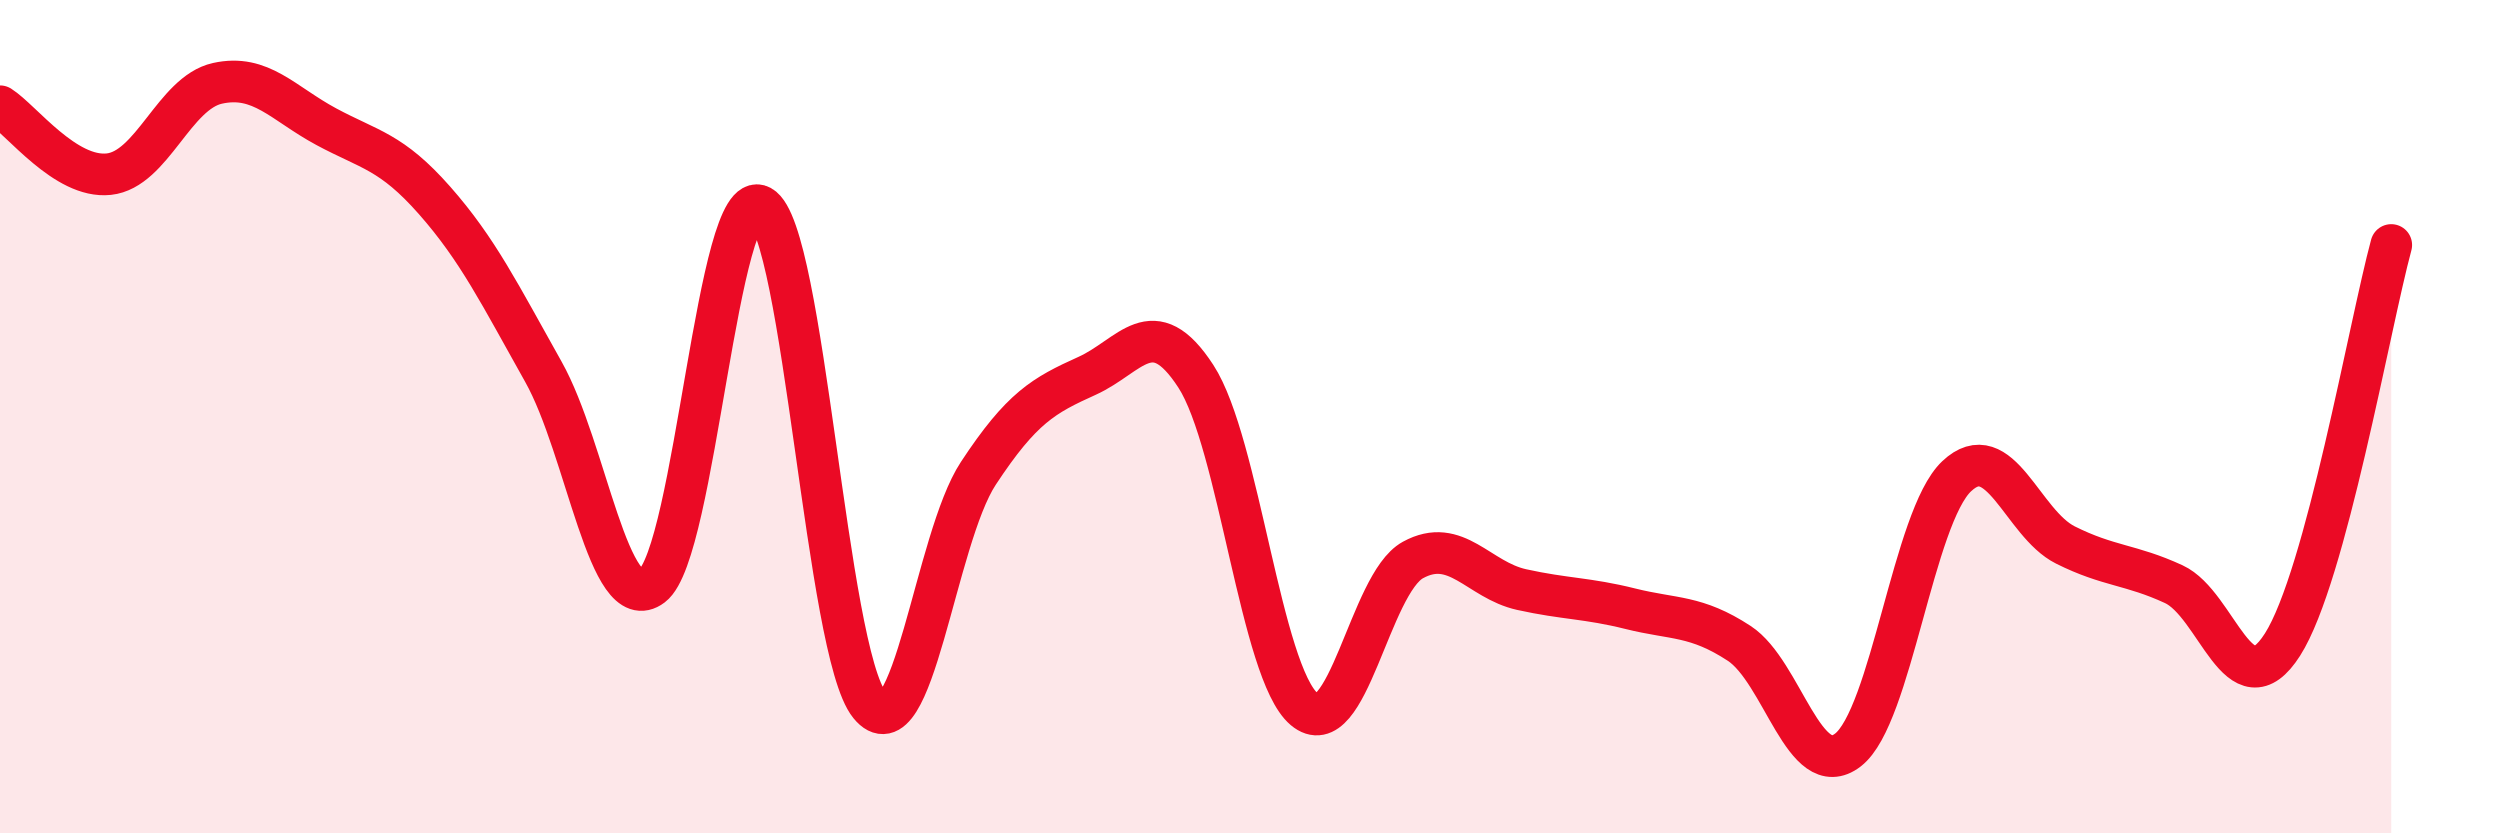
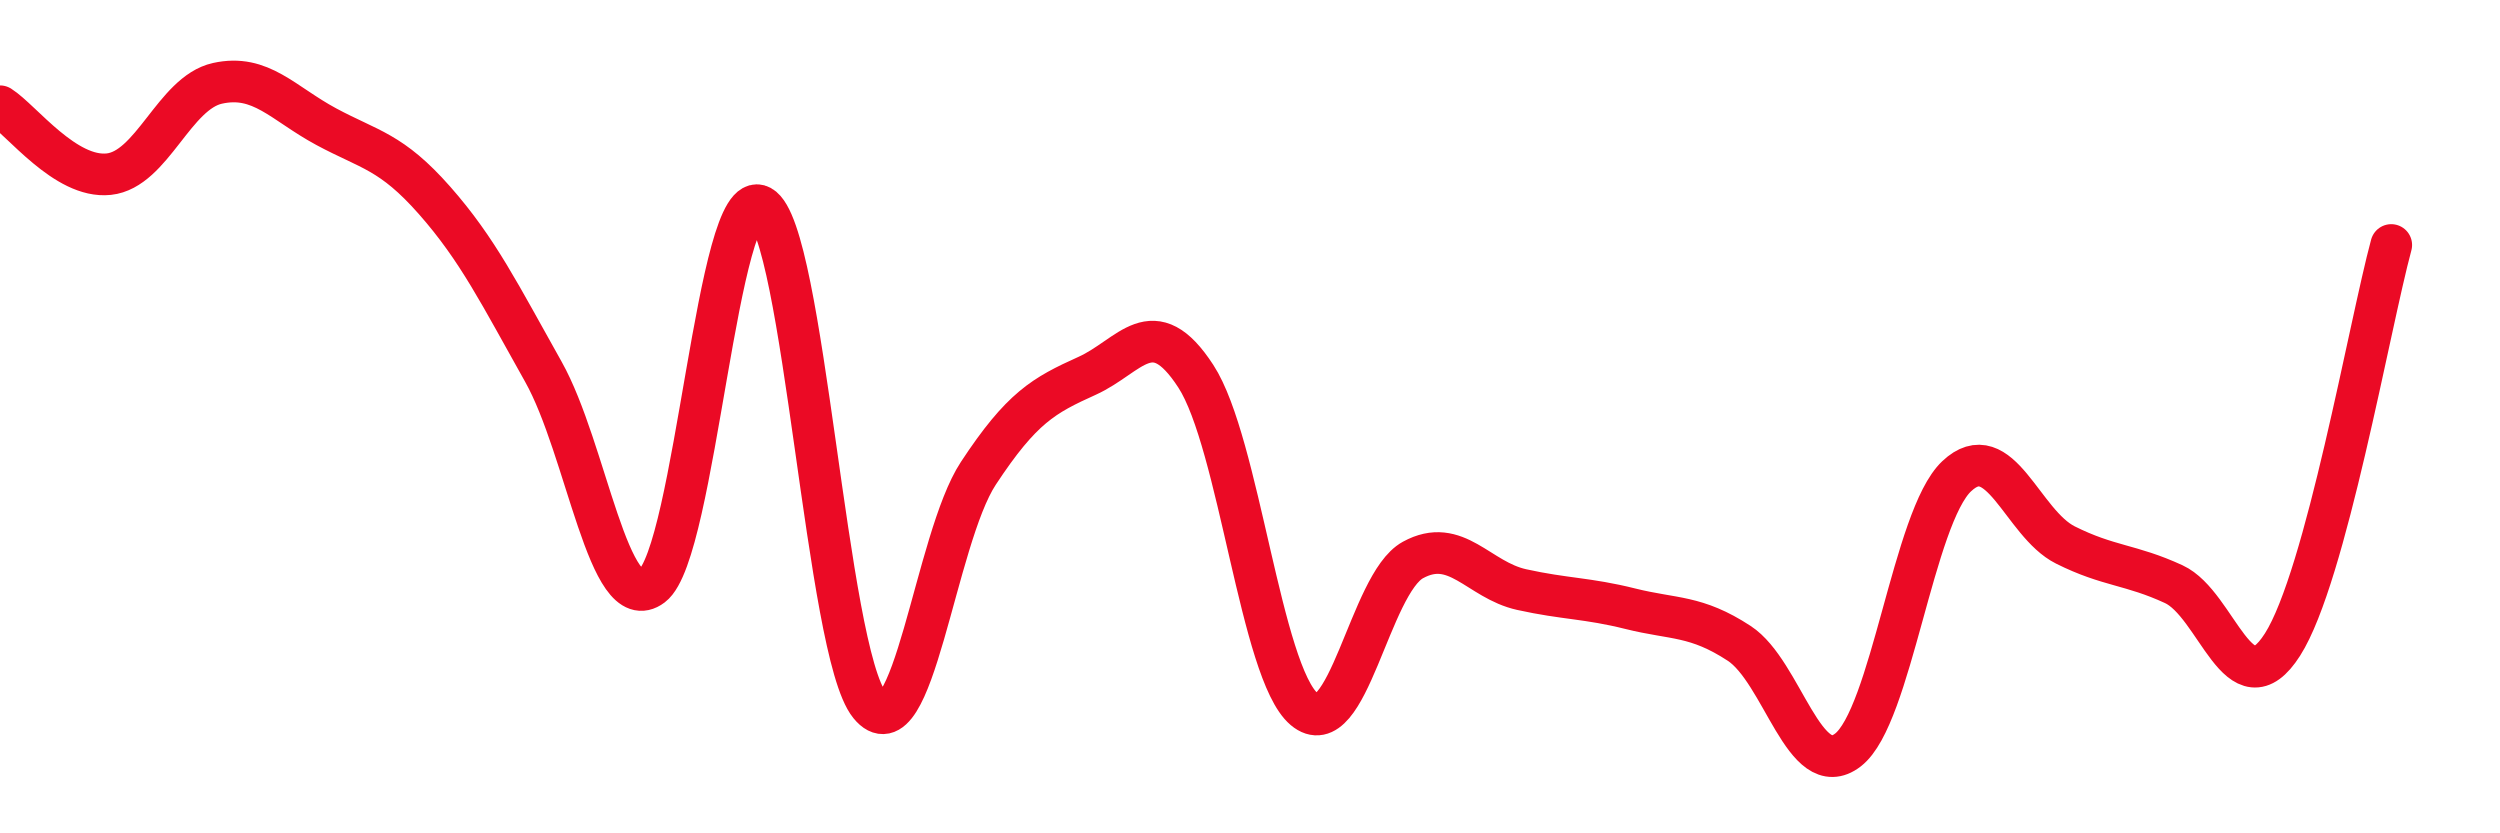
<svg xmlns="http://www.w3.org/2000/svg" width="60" height="20" viewBox="0 0 60 20">
-   <path d="M 0,2.55 C 0.52,2.88 1.57,4.29 2.61,4.18 C 3.65,4.07 4.18,2.23 5.22,2 C 6.26,1.77 6.79,2.48 7.83,3.04 C 8.87,3.6 9.39,3.63 10.43,4.81 C 11.47,5.99 12,7.07 13.04,8.92 C 14.08,10.77 14.61,14.85 15.65,14.06 C 16.69,13.27 17.22,4.38 18.26,4.95 C 19.3,5.52 19.83,15.64 20.87,16.92 C 21.91,18.2 22.44,12.94 23.48,11.36 C 24.52,9.78 25.05,9.49 26.09,9.02 C 27.13,8.55 27.66,7.43 28.7,9.03 C 29.74,10.63 30.26,16.14 31.3,17.02 C 32.34,17.9 32.87,14.01 33.91,13.44 C 34.95,12.87 35.48,13.92 36.52,14.15 C 37.56,14.38 38.09,14.35 39.13,14.61 C 40.17,14.87 40.7,14.76 41.74,15.44 C 42.78,16.12 43.31,18.8 44.35,18 C 45.39,17.2 45.92,12.41 46.96,11.43 C 48,10.45 48.53,12.56 49.57,13.08 C 50.61,13.6 51.13,13.54 52.17,14.02 C 53.21,14.5 53.74,17.1 54.78,15.47 C 55.82,13.84 56.87,7.8 57.39,5.88L57.39 20L0 20Z" fill="#EB0A25" opacity="0.1" stroke-linecap="round" stroke-linejoin="round" />
  <path d="M 0,2.55 C 0.52,2.88 1.57,4.29 2.61,4.18 C 3.65,4.07 4.18,2.23 5.22,2 C 6.26,1.77 6.79,2.48 7.83,3.04 C 8.87,3.6 9.39,3.63 10.43,4.81 C 11.47,5.99 12,7.07 13.04,8.92 C 14.08,10.77 14.61,14.85 15.65,14.06 C 16.69,13.27 17.22,4.38 18.26,4.95 C 19.3,5.52 19.83,15.64 20.87,16.92 C 21.91,18.2 22.44,12.94 23.48,11.36 C 24.52,9.78 25.05,9.49 26.09,9.02 C 27.13,8.55 27.66,7.43 28.7,9.03 C 29.74,10.63 30.26,16.14 31.3,17.02 C 32.34,17.9 32.87,14.01 33.91,13.44 C 34.95,12.87 35.48,13.92 36.52,14.15 C 37.56,14.38 38.09,14.35 39.13,14.61 C 40.17,14.87 40.7,14.76 41.74,15.44 C 42.78,16.12 43.31,18.8 44.35,18 C 45.39,17.2 45.92,12.41 46.96,11.43 C 48,10.45 48.53,12.56 49.57,13.08 C 50.61,13.6 51.13,13.54 52.17,14.02 C 53.21,14.5 53.74,17.1 54.78,15.47 C 55.82,13.84 56.87,7.8 57.39,5.88" stroke="#EB0A25" stroke-width="1" fill="none" stroke-linecap="round" stroke-linejoin="round" />
</svg>